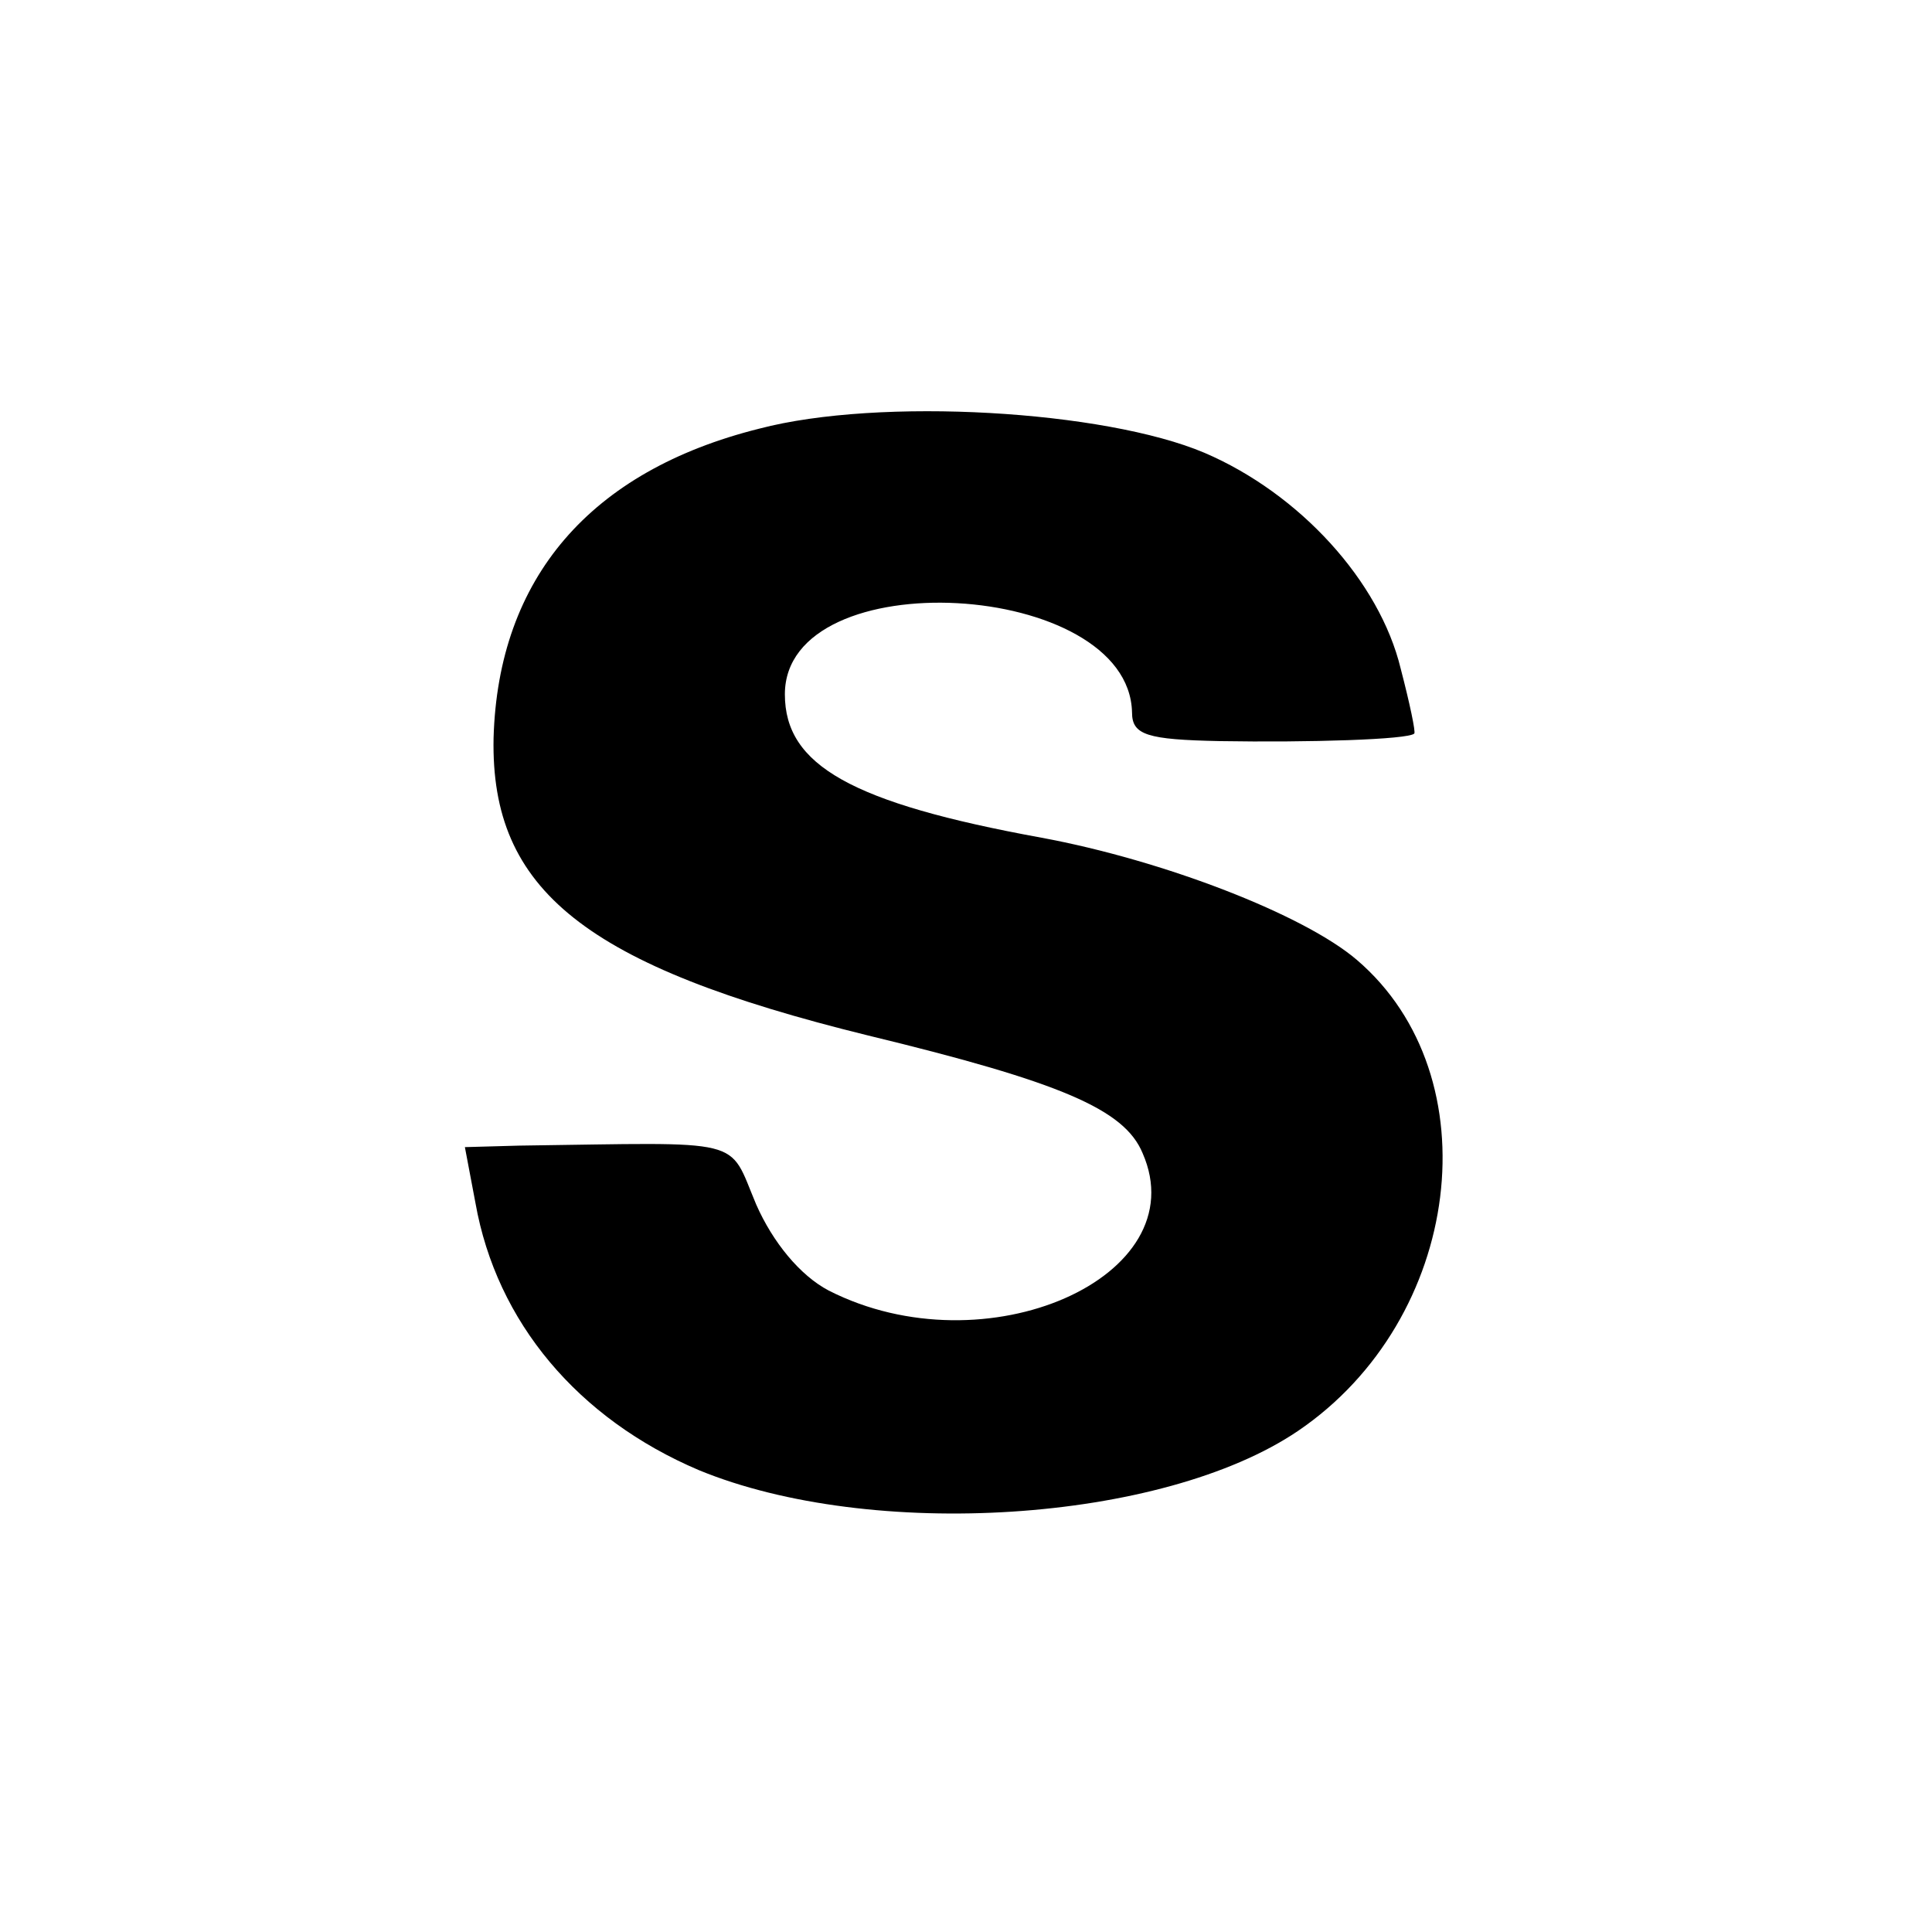
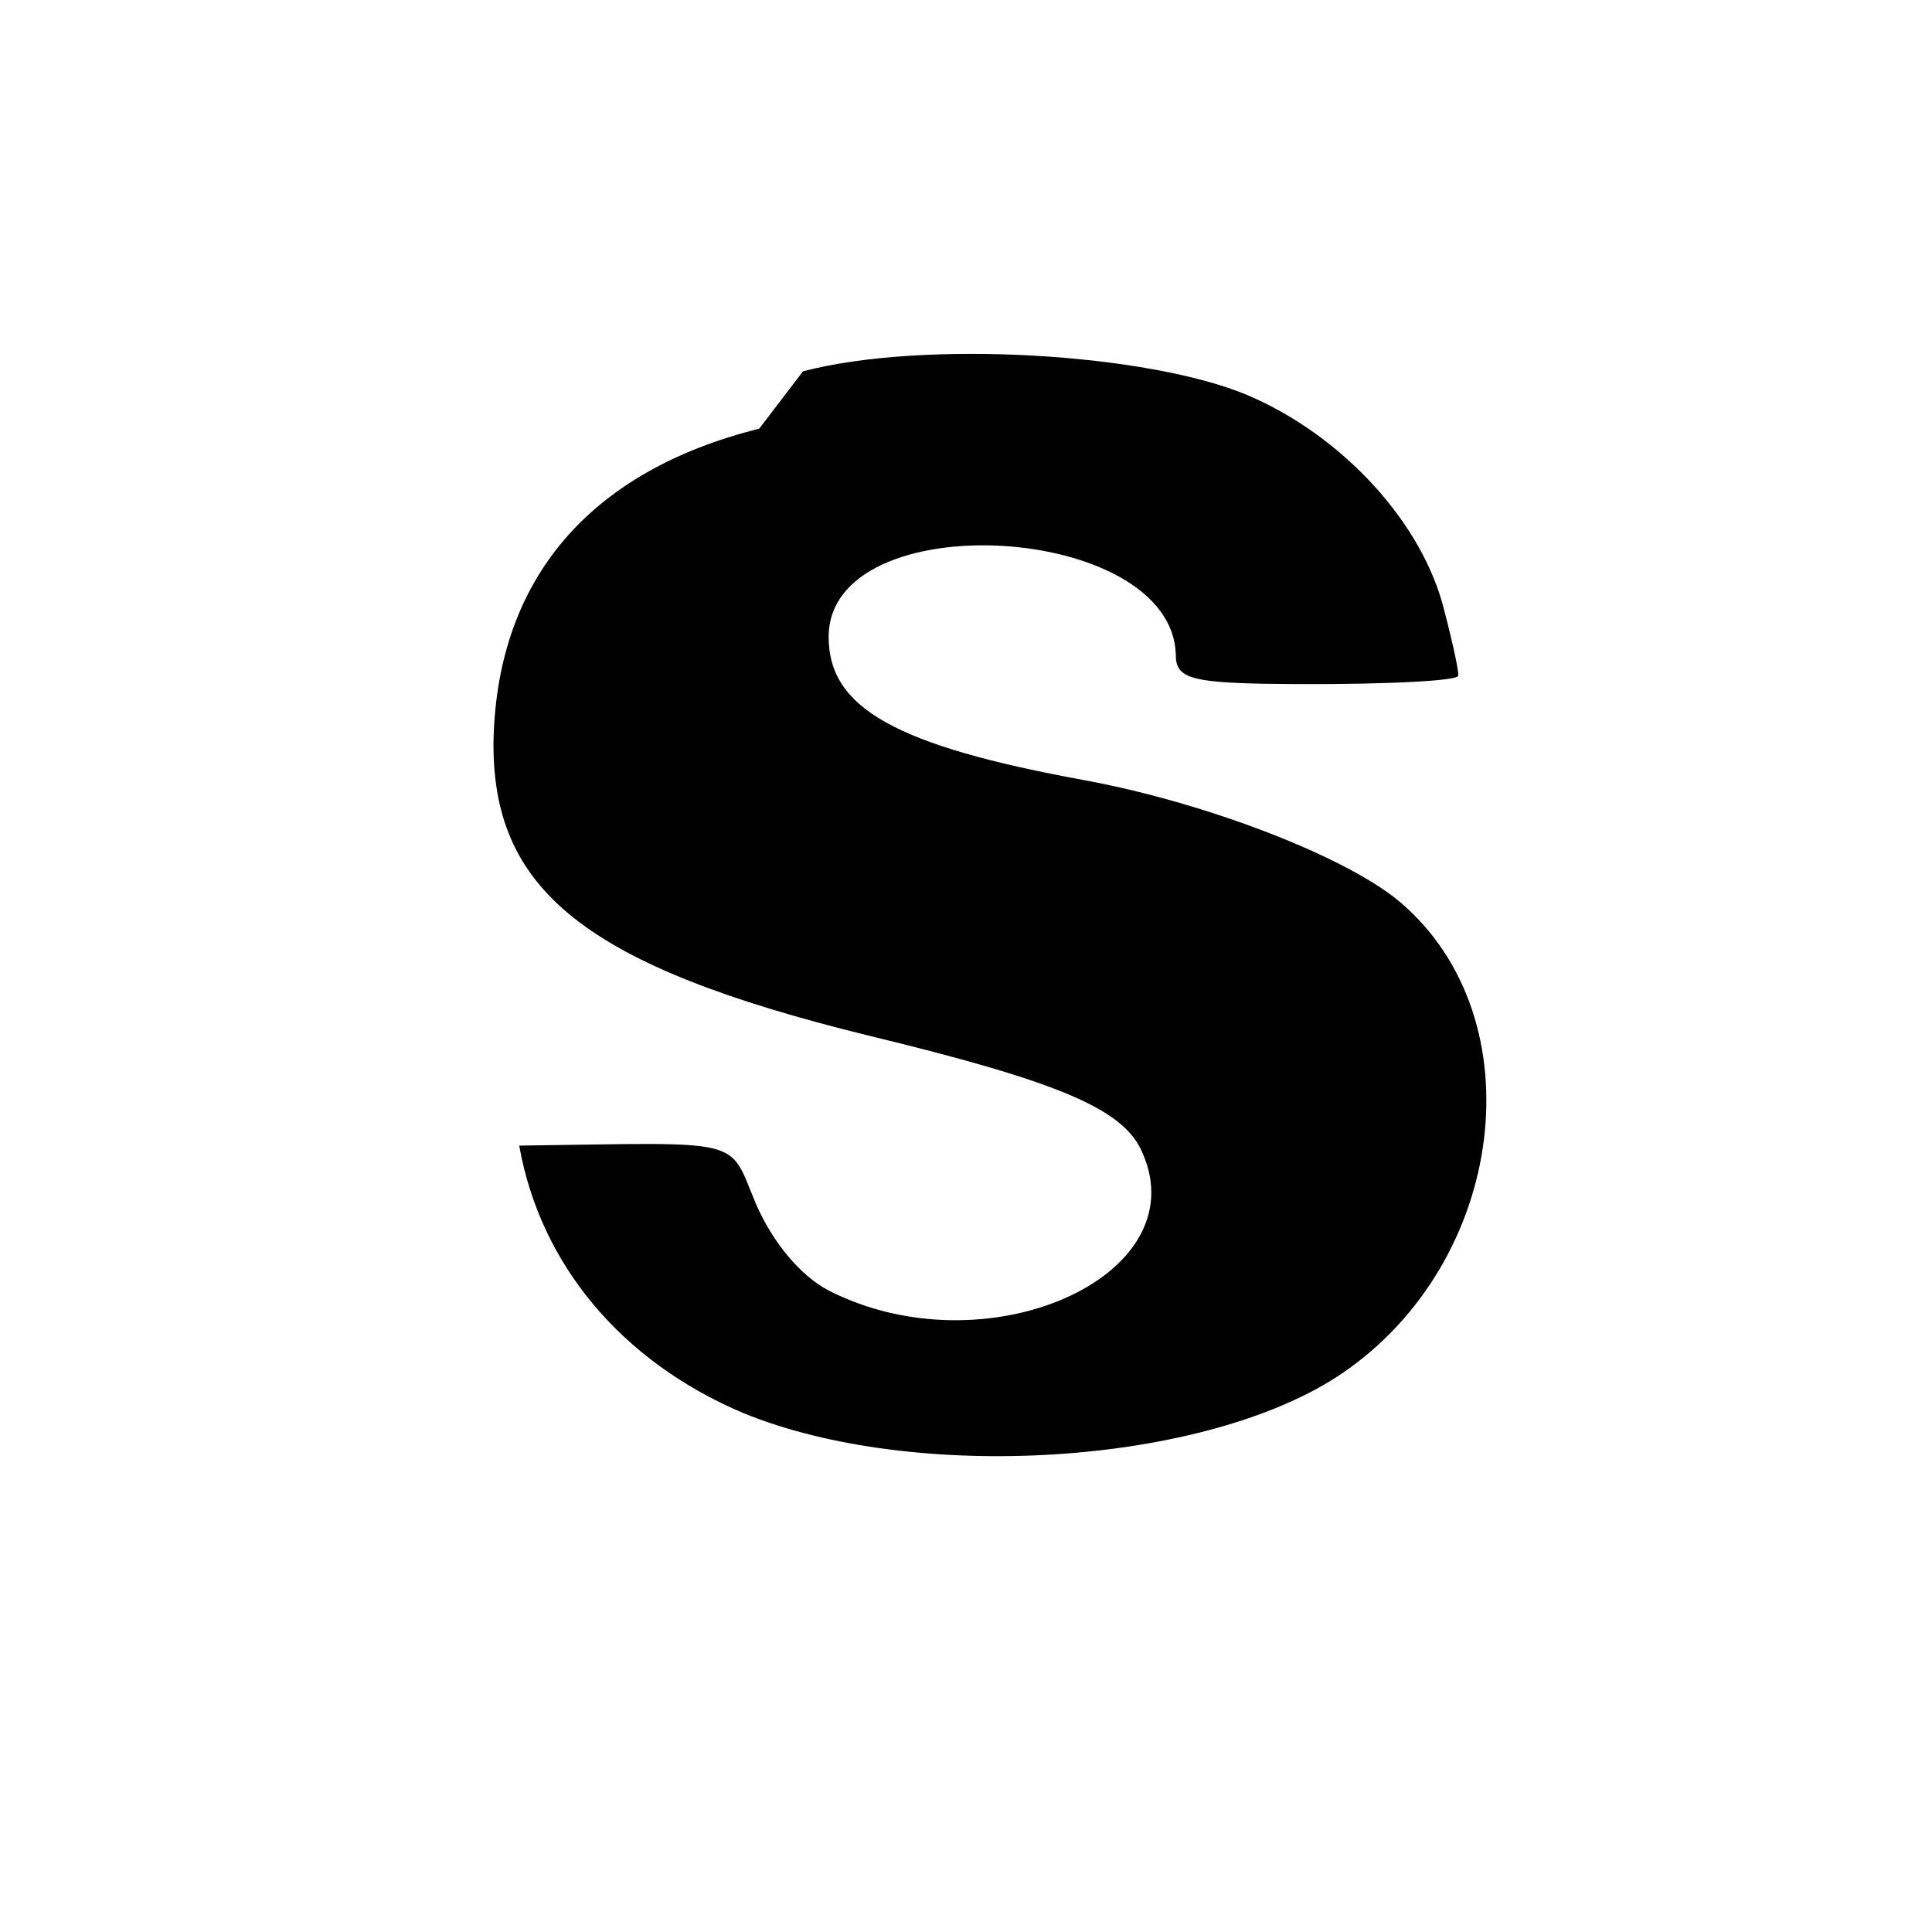
<svg xmlns="http://www.w3.org/2000/svg" version="1.0" width="128pt" height="128pt" viewBox="0 0 128 128" preserveAspectRatio="xMidYMid meet">
  <g transform="translate(0,128) scale(0.1,-0.1)" fill="#000000" stroke="none">
-     <path d="M503 996 c-112 -28 -173 -99 -176 -205 -2 -101 61 -151 248 -197 128 -31 170 -49 182 -78 36 -82 -104 -144 -208 -91 -19 10 -37 32 -48 57 -19 45 -5 41 -157 39 l-36 -1 7 -37 c14 -79 68 -143 148 -177 114 -47 307 -35 397 26 109 74 129 235 39 312 -35 30 -128 66 -209 81 -126 23 -170 48 -170 95 0 89 228 76 230 -12 0 -15 10 -18 58 -19 59 -1 125 1 129 5 1 1 -3 20 -9 43 -14 58 -67 116 -130 143 -66 28 -215 37 -295 16z" />
+     <path d="M503 996 c-112 -28 -173 -99 -176 -205 -2 -101 61 -151 248 -197 128 -31 170 -49 182 -78 36 -82 -104 -144 -208 -91 -19 10 -37 32 -48 57 -19 45 -5 41 -157 39 c14 -79 68 -143 148 -177 114 -47 307 -35 397 26 109 74 129 235 39 312 -35 30 -128 66 -209 81 -126 23 -170 48 -170 95 0 89 228 76 230 -12 0 -15 10 -18 58 -19 59 -1 125 1 129 5 1 1 -3 20 -9 43 -14 58 -67 116 -130 143 -66 28 -215 37 -295 16z" />
  </g>
</svg>